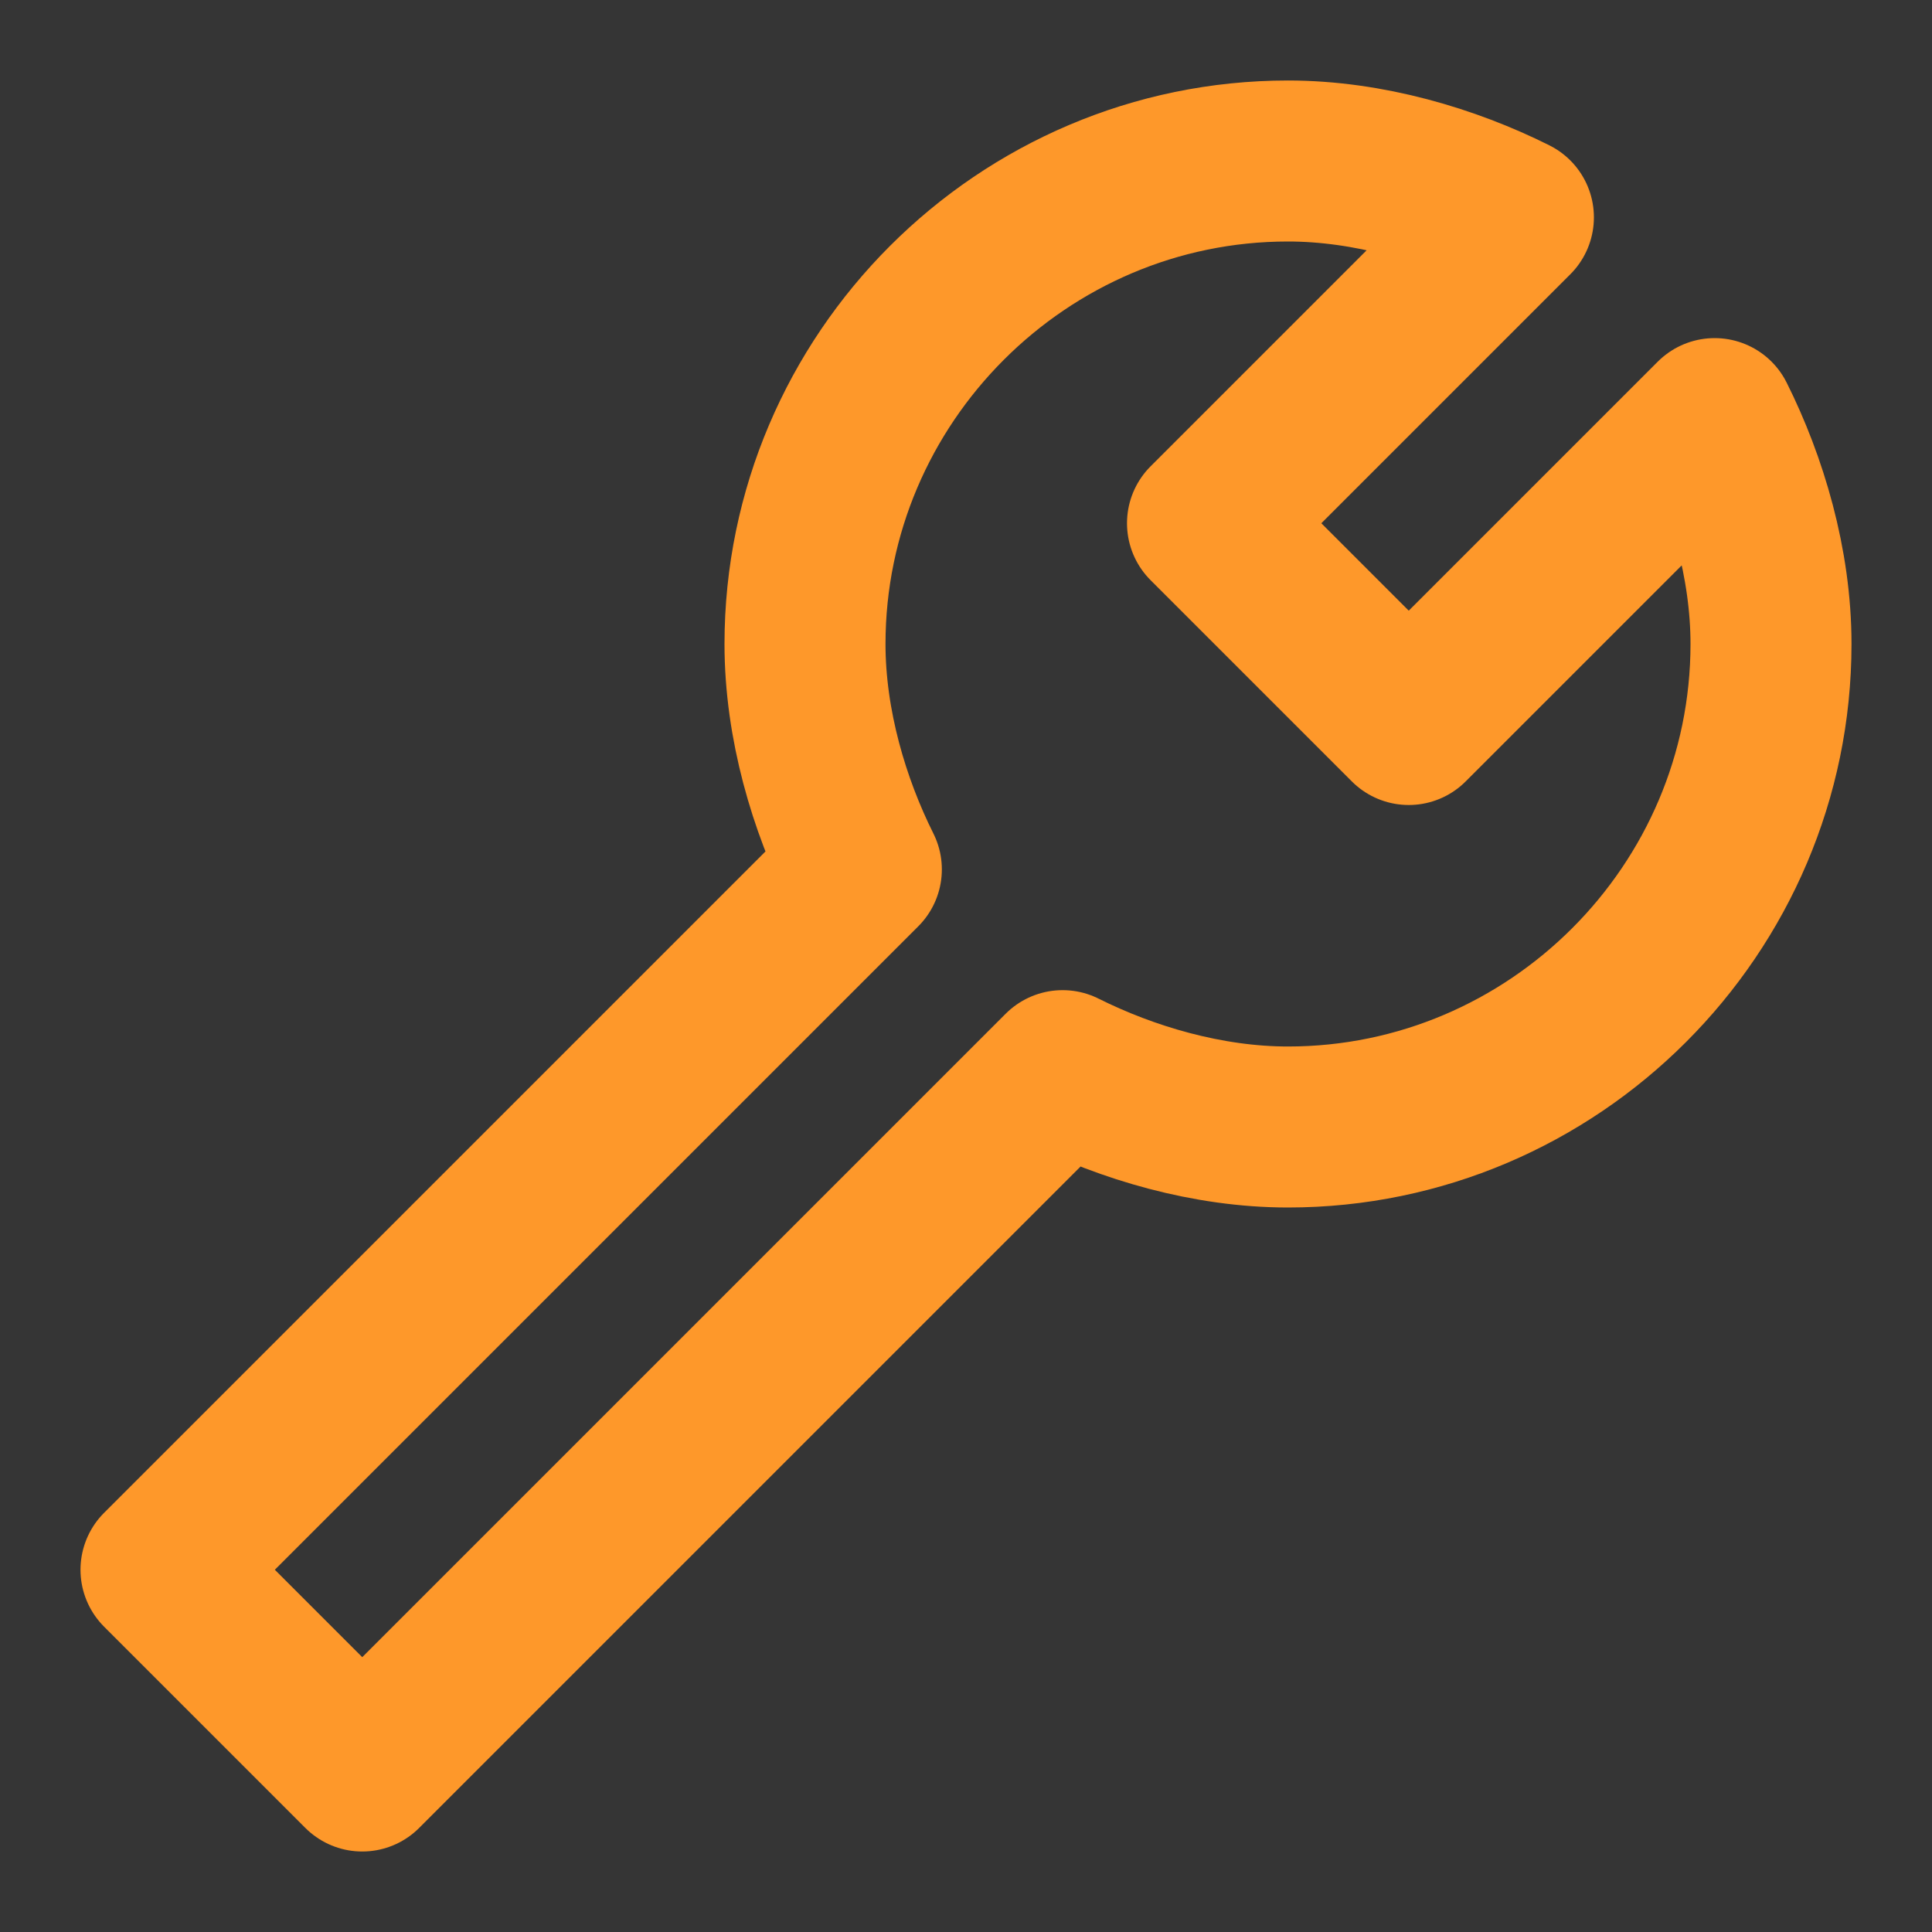
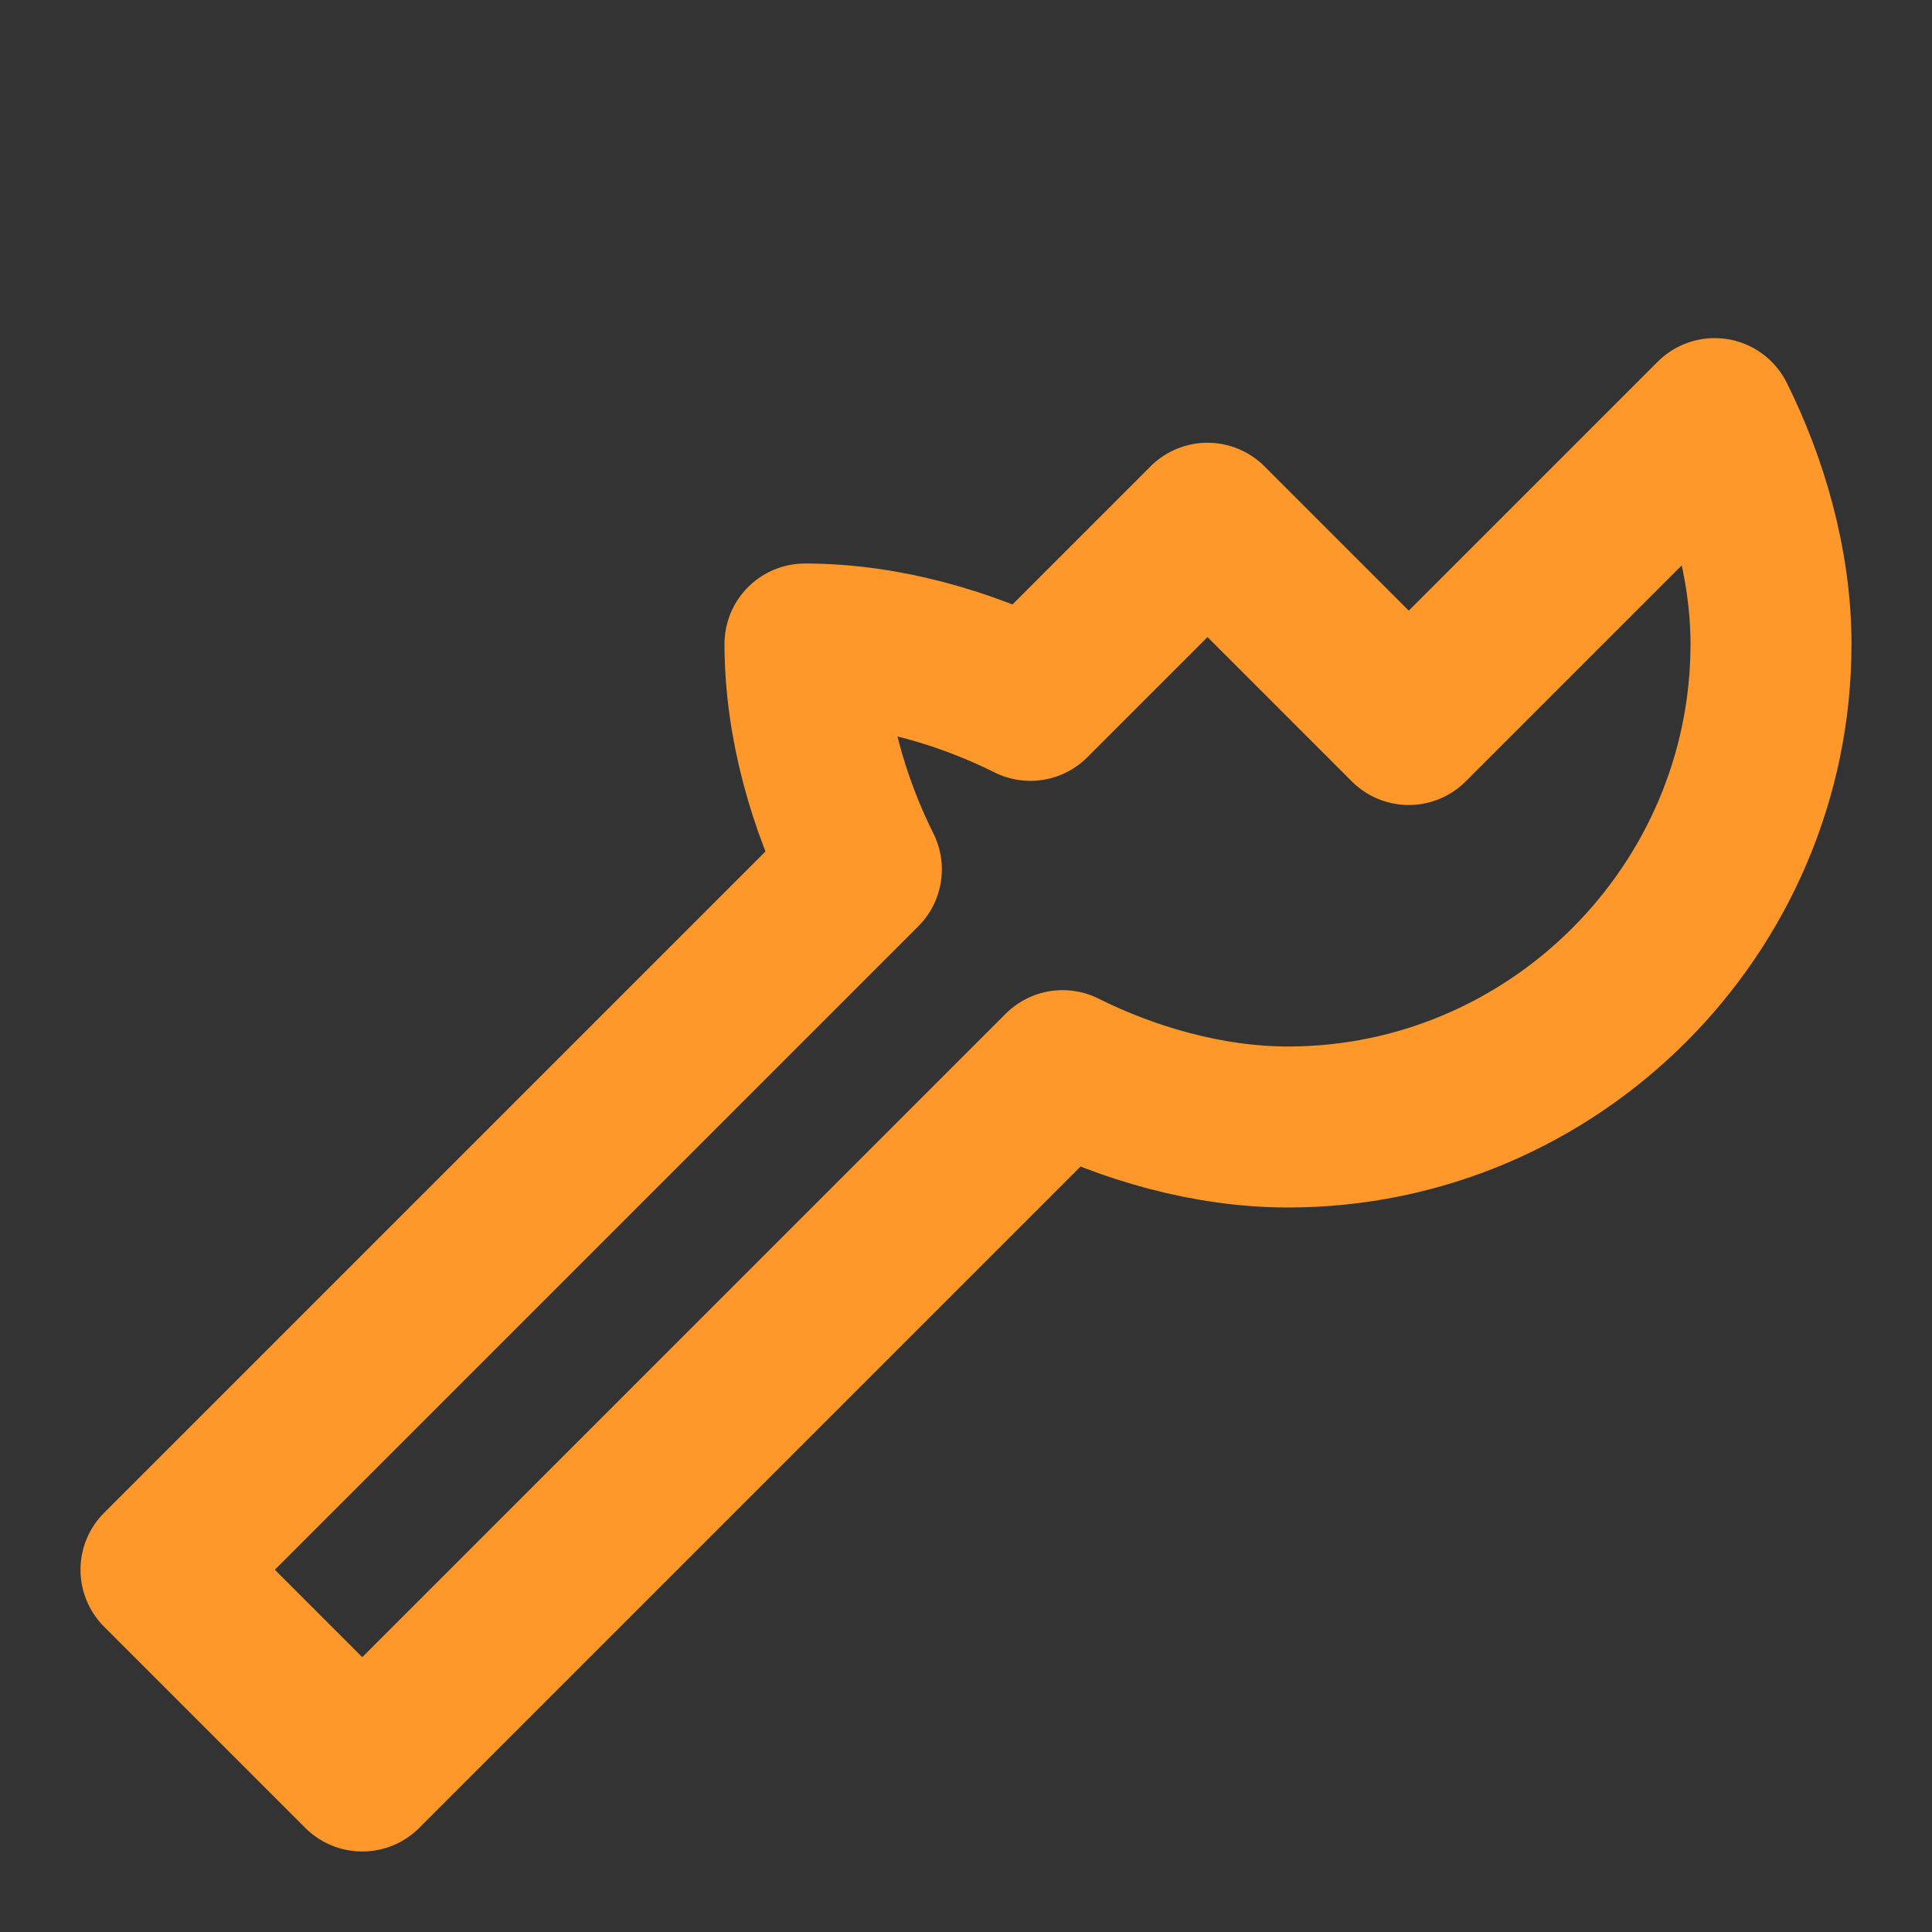
<svg xmlns="http://www.w3.org/2000/svg" id="Слой_1" x="0px" y="0px" viewBox="0 0 24 24" style="enable-background:new 0 0 24 24;" xml:space="preserve">
  <rect x="0" y="0" width="24" height="24" fill="#333333" stroke="none" />
  <style type="text/css"> .st0{fill:#FFFFFF;fill-opacity:1.000000e-02;} .st1{fill:none;stroke:#FE982A;stroke-width:2;stroke-linecap:round;stroke-linejoin:round;stroke-miterlimit:2;} </style>
-   <rect class="st0" width="24" height="24" />
-   <path class="st1" d="M22,8c0,3.3-2.7,6-6,6c-1,0-2-0.3-2.8-0.7L4.5,22L2,19.5l8.7-8.7C10.3,10,10,9,10,8c0-3.3,2.7-6,6-6 c1,0,2,0.3,2.8,0.7L15,6.5L17.5,9l3.8-3.8C21.7,6,22,7,22,8z" />
+   <path class="st1" d="M22,8c0,3.3-2.7,6-6,6c-1,0-2-0.3-2.8-0.7L4.5,22L2,19.5l8.7-8.7C10.3,10,10,9,10,8c1,0,2,0.3,2.8,0.7L15,6.5L17.5,9l3.8-3.8C21.7,6,22,7,22,8z" />
</svg>